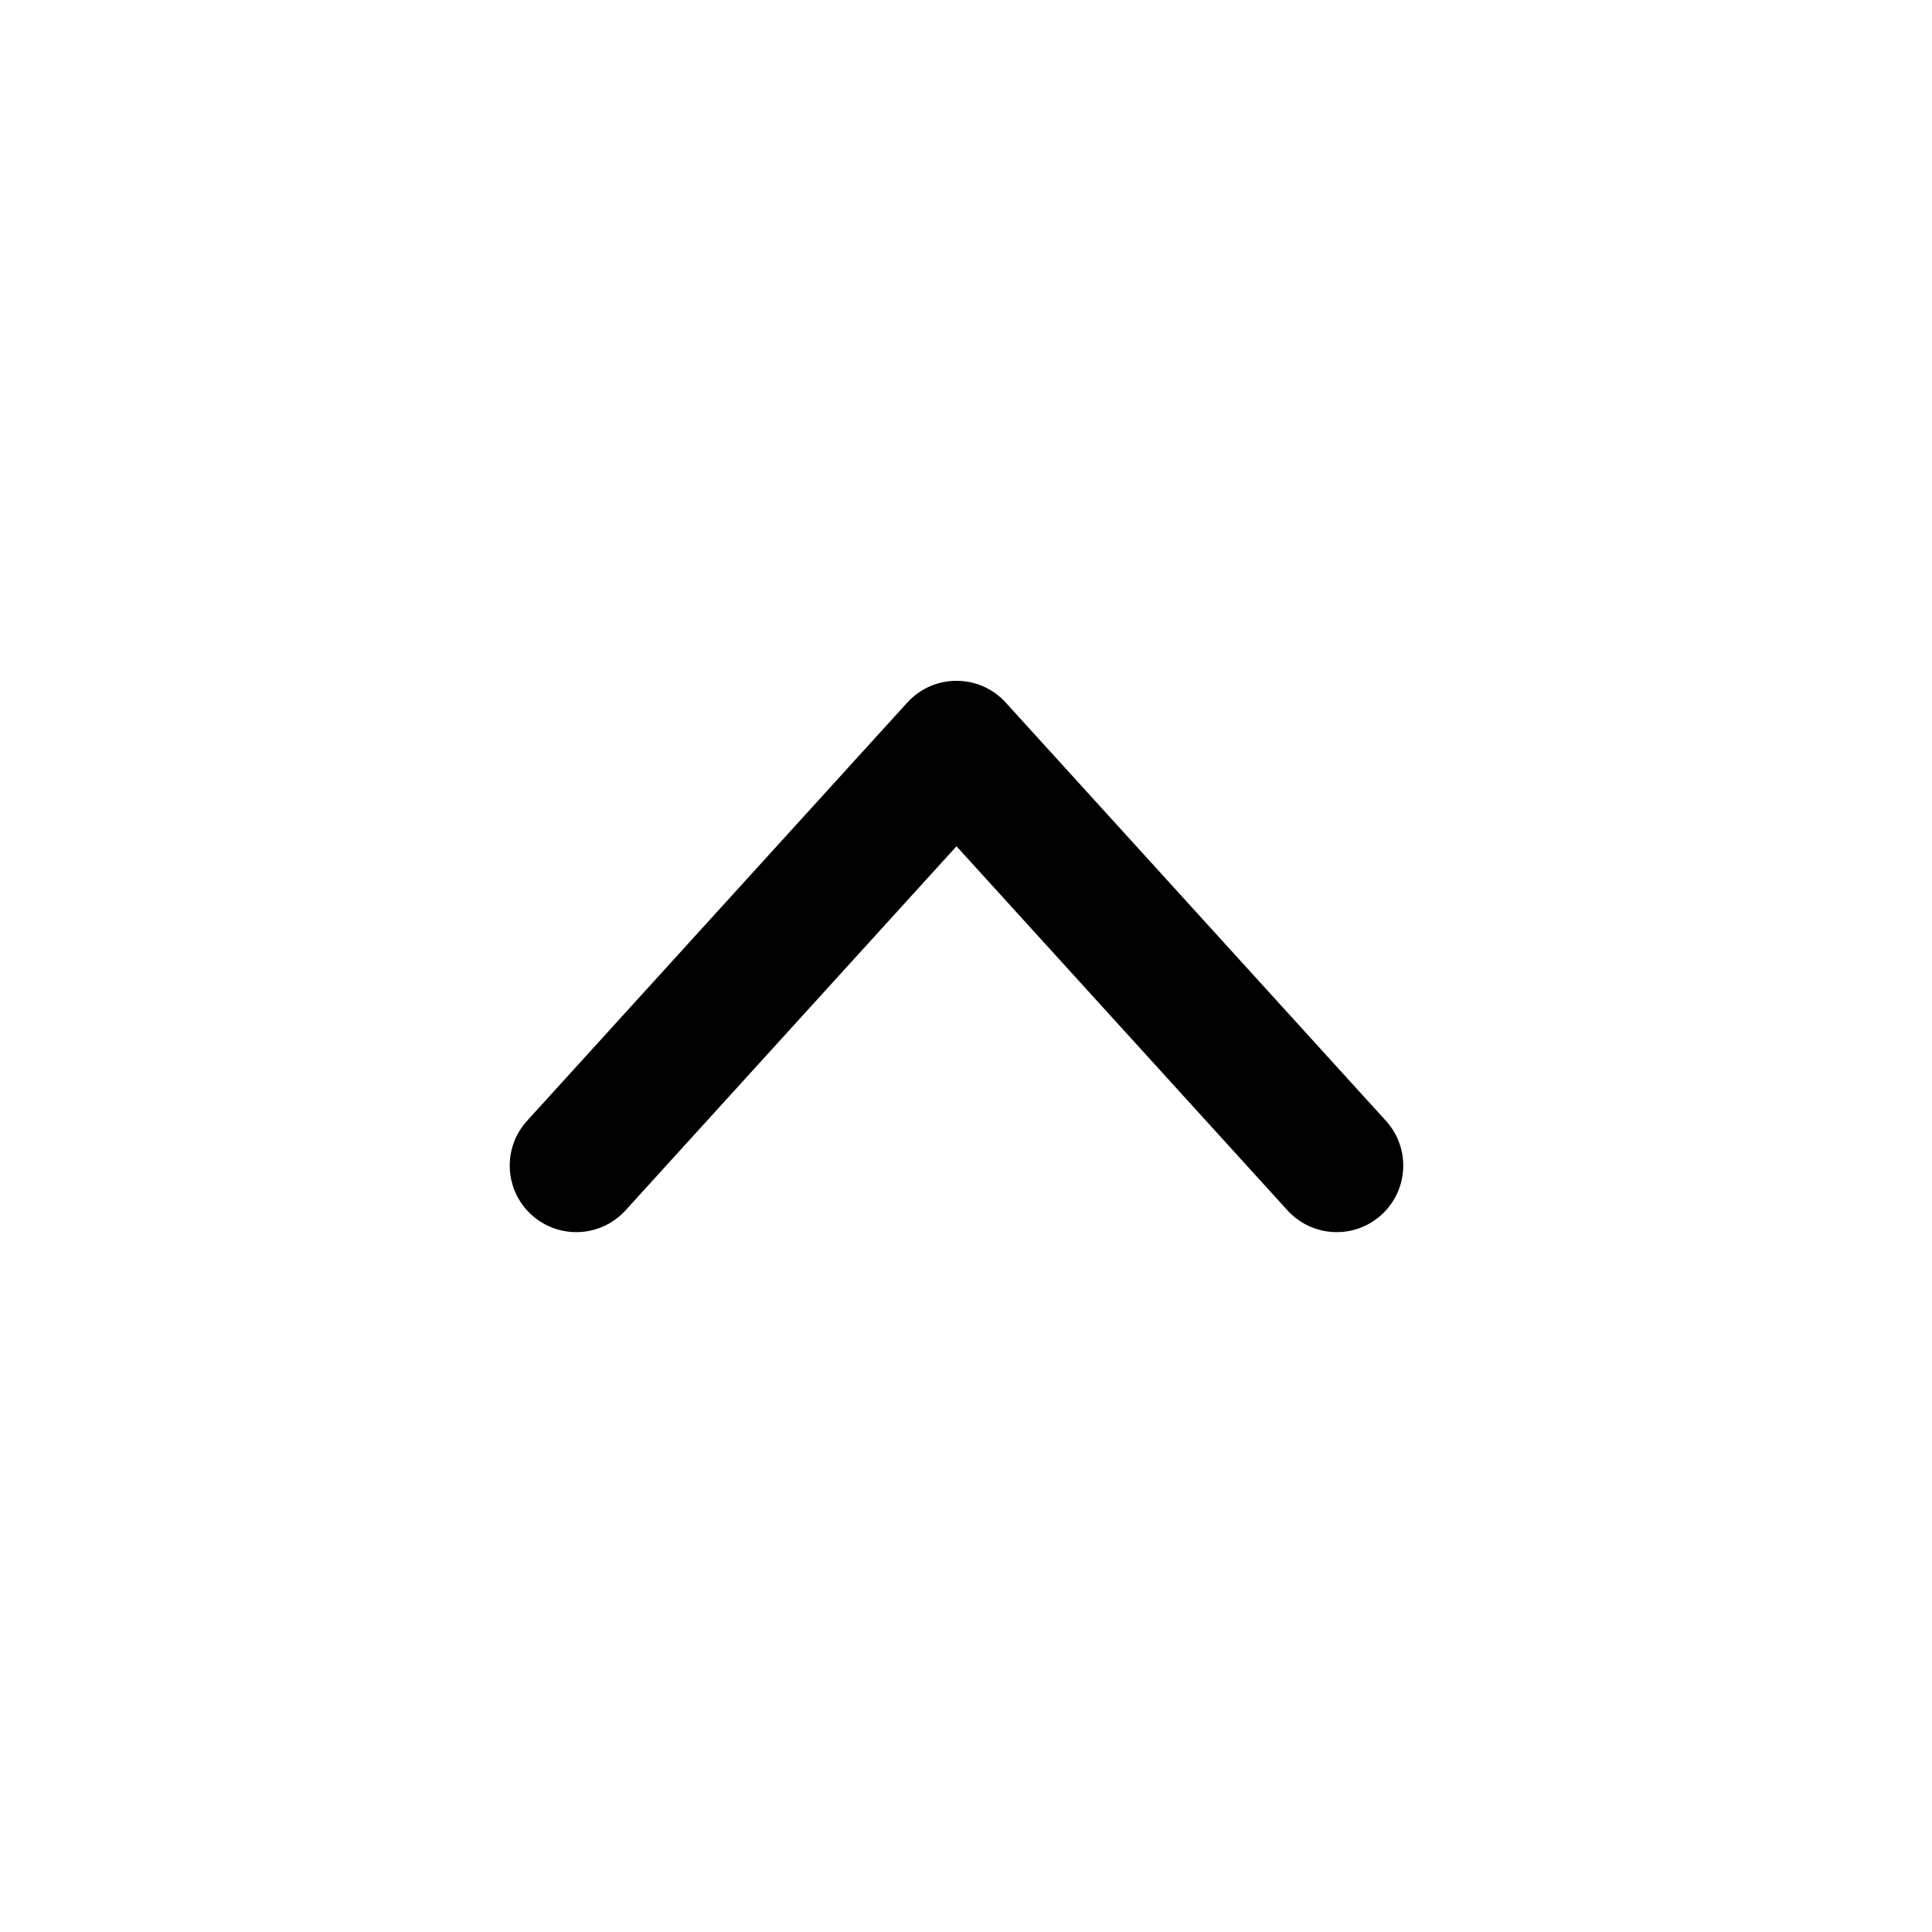
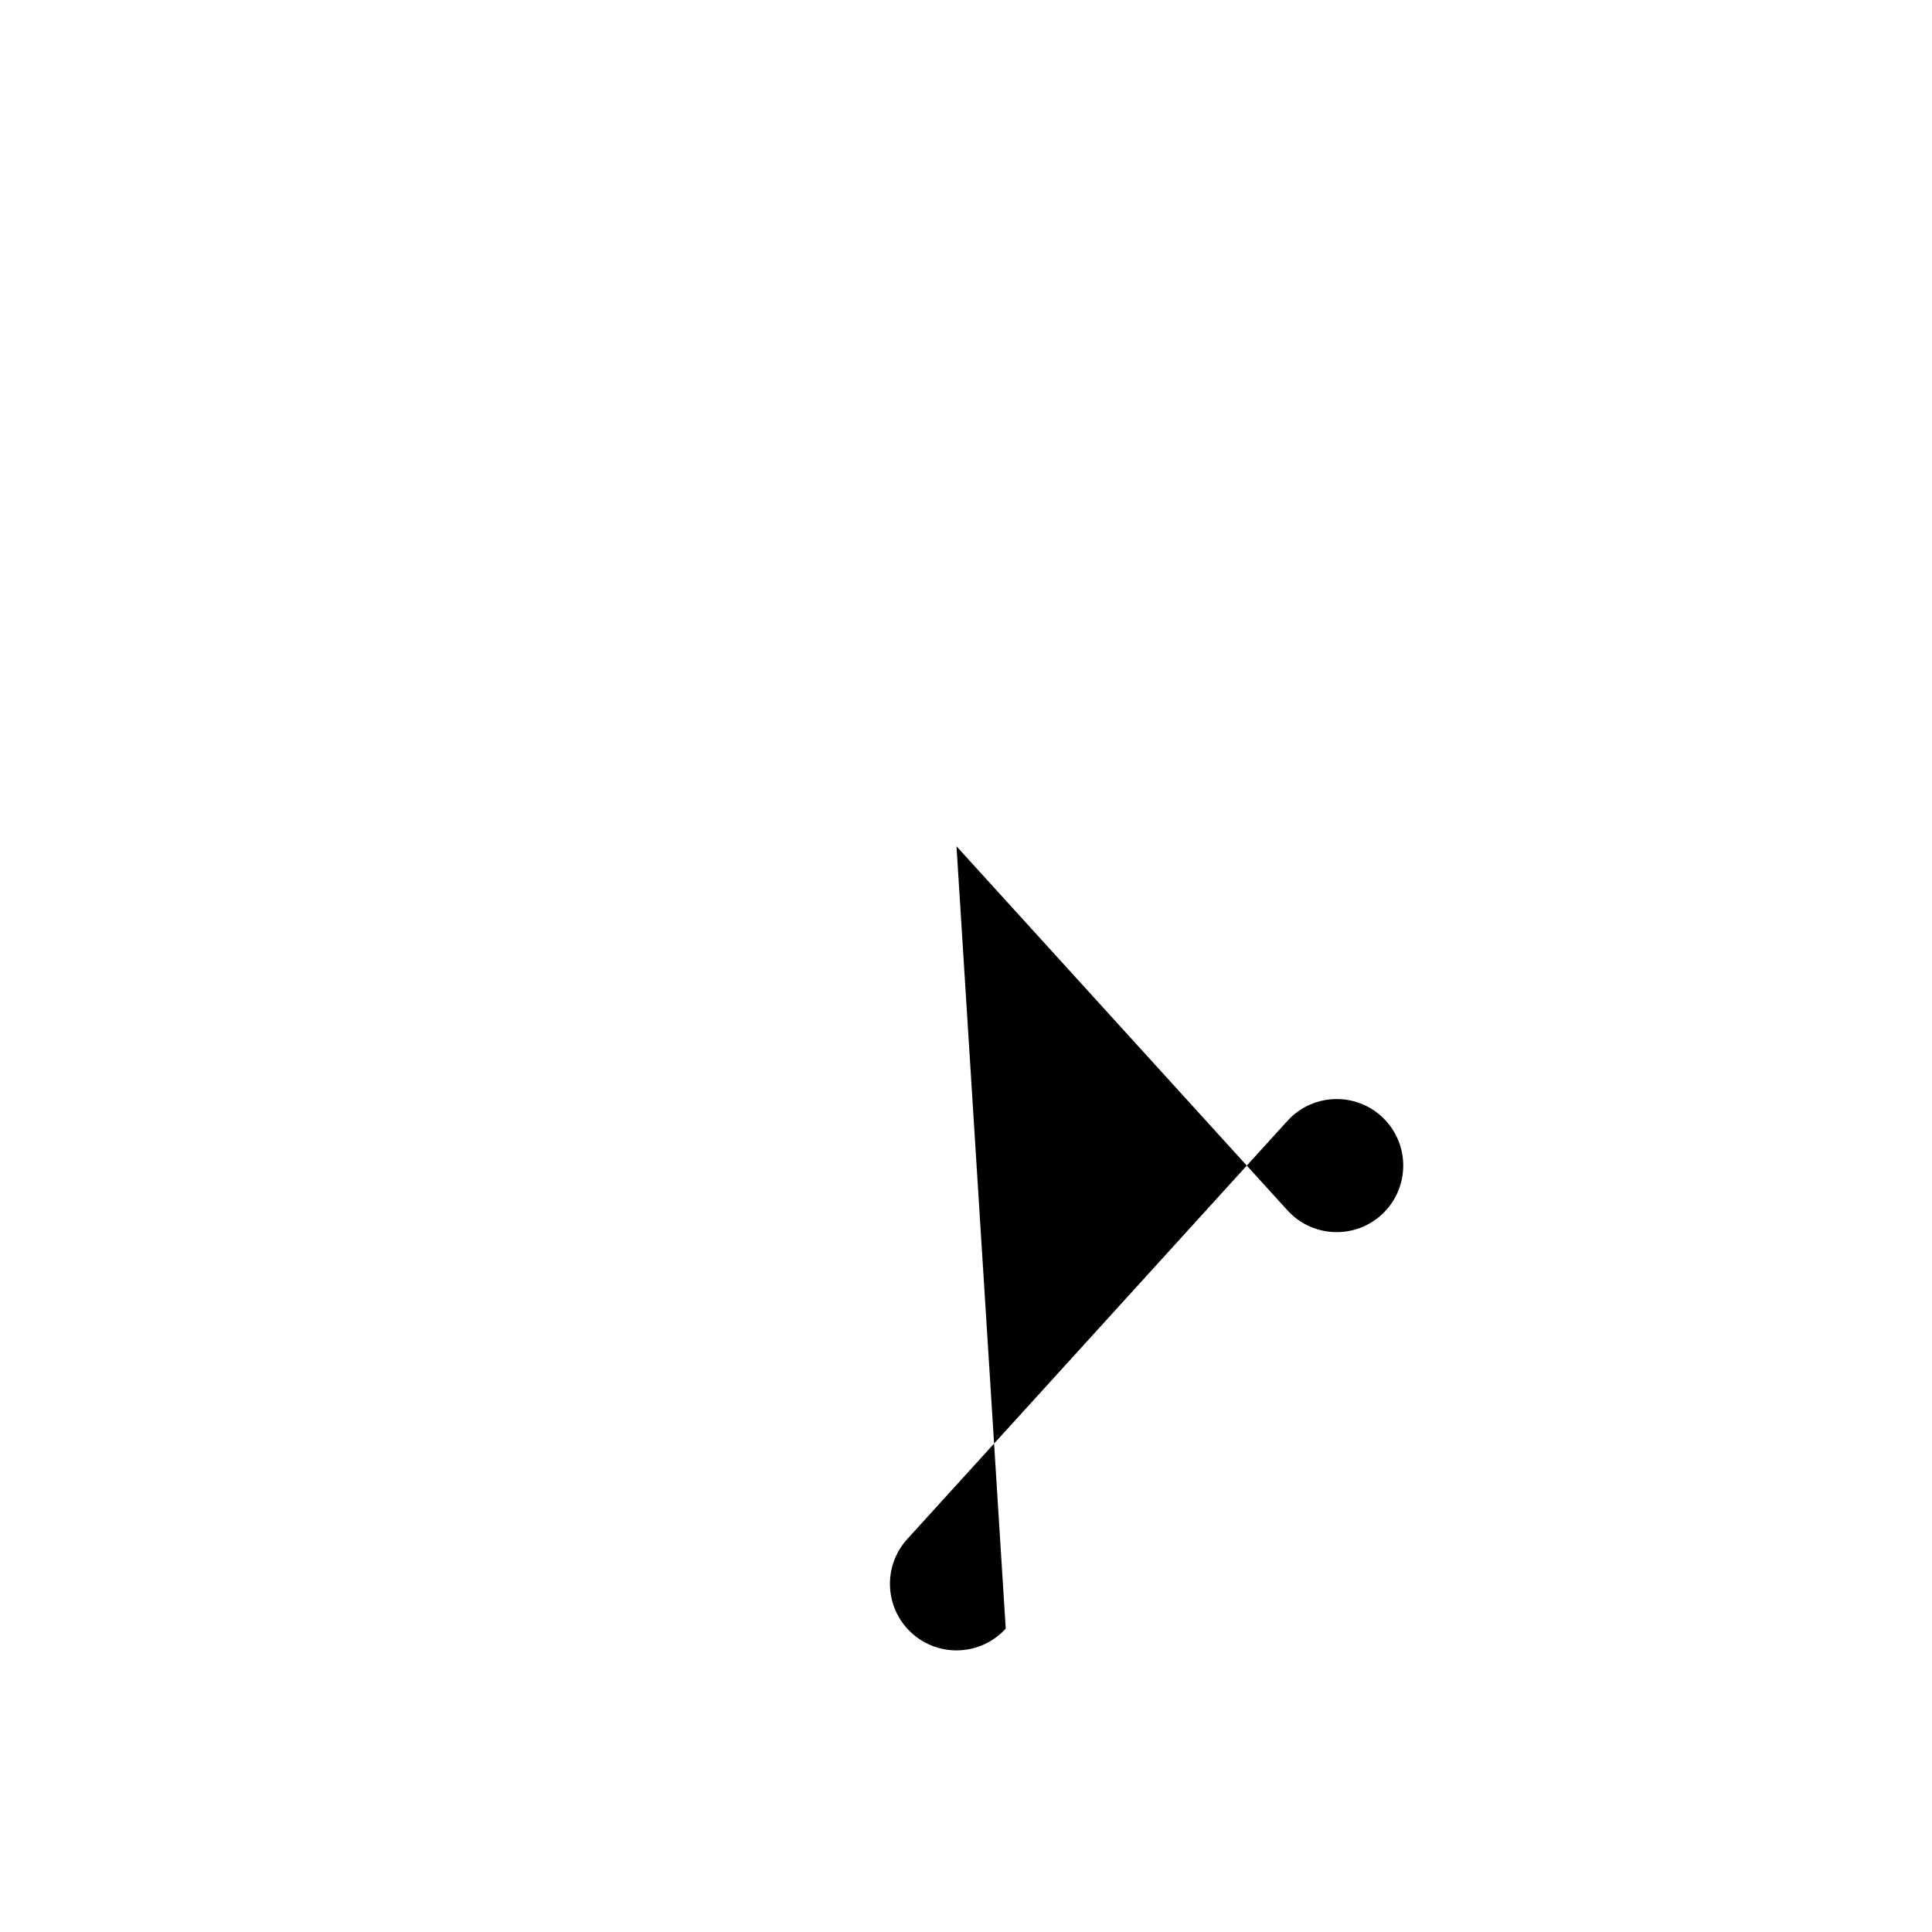
<svg xmlns="http://www.w3.org/2000/svg" fill="#000000" width="800px" height="800px" version="1.1" viewBox="144 144 512 512">
-   <path d="m397.48 368.27 87.715 96.488c6.551 7.203 17.703 7.734 24.906 1.184 7.207-6.551 7.738-17.703 1.188-24.91l-100.76-110.84c-6.996-7.695-19.098-7.695-26.094 0l-100.76 110.84c-6.551 7.207-6.023 18.359 1.184 24.91 7.207 6.551 18.359 6.019 24.91-1.184z" />
+   <path d="m397.48 368.27 87.715 96.488c6.551 7.203 17.703 7.734 24.906 1.184 7.207-6.551 7.738-17.703 1.188-24.91c-6.996-7.695-19.098-7.695-26.094 0l-100.76 110.84c-6.551 7.207-6.023 18.359 1.184 24.91 7.207 6.551 18.359 6.019 24.91-1.184z" />
</svg>